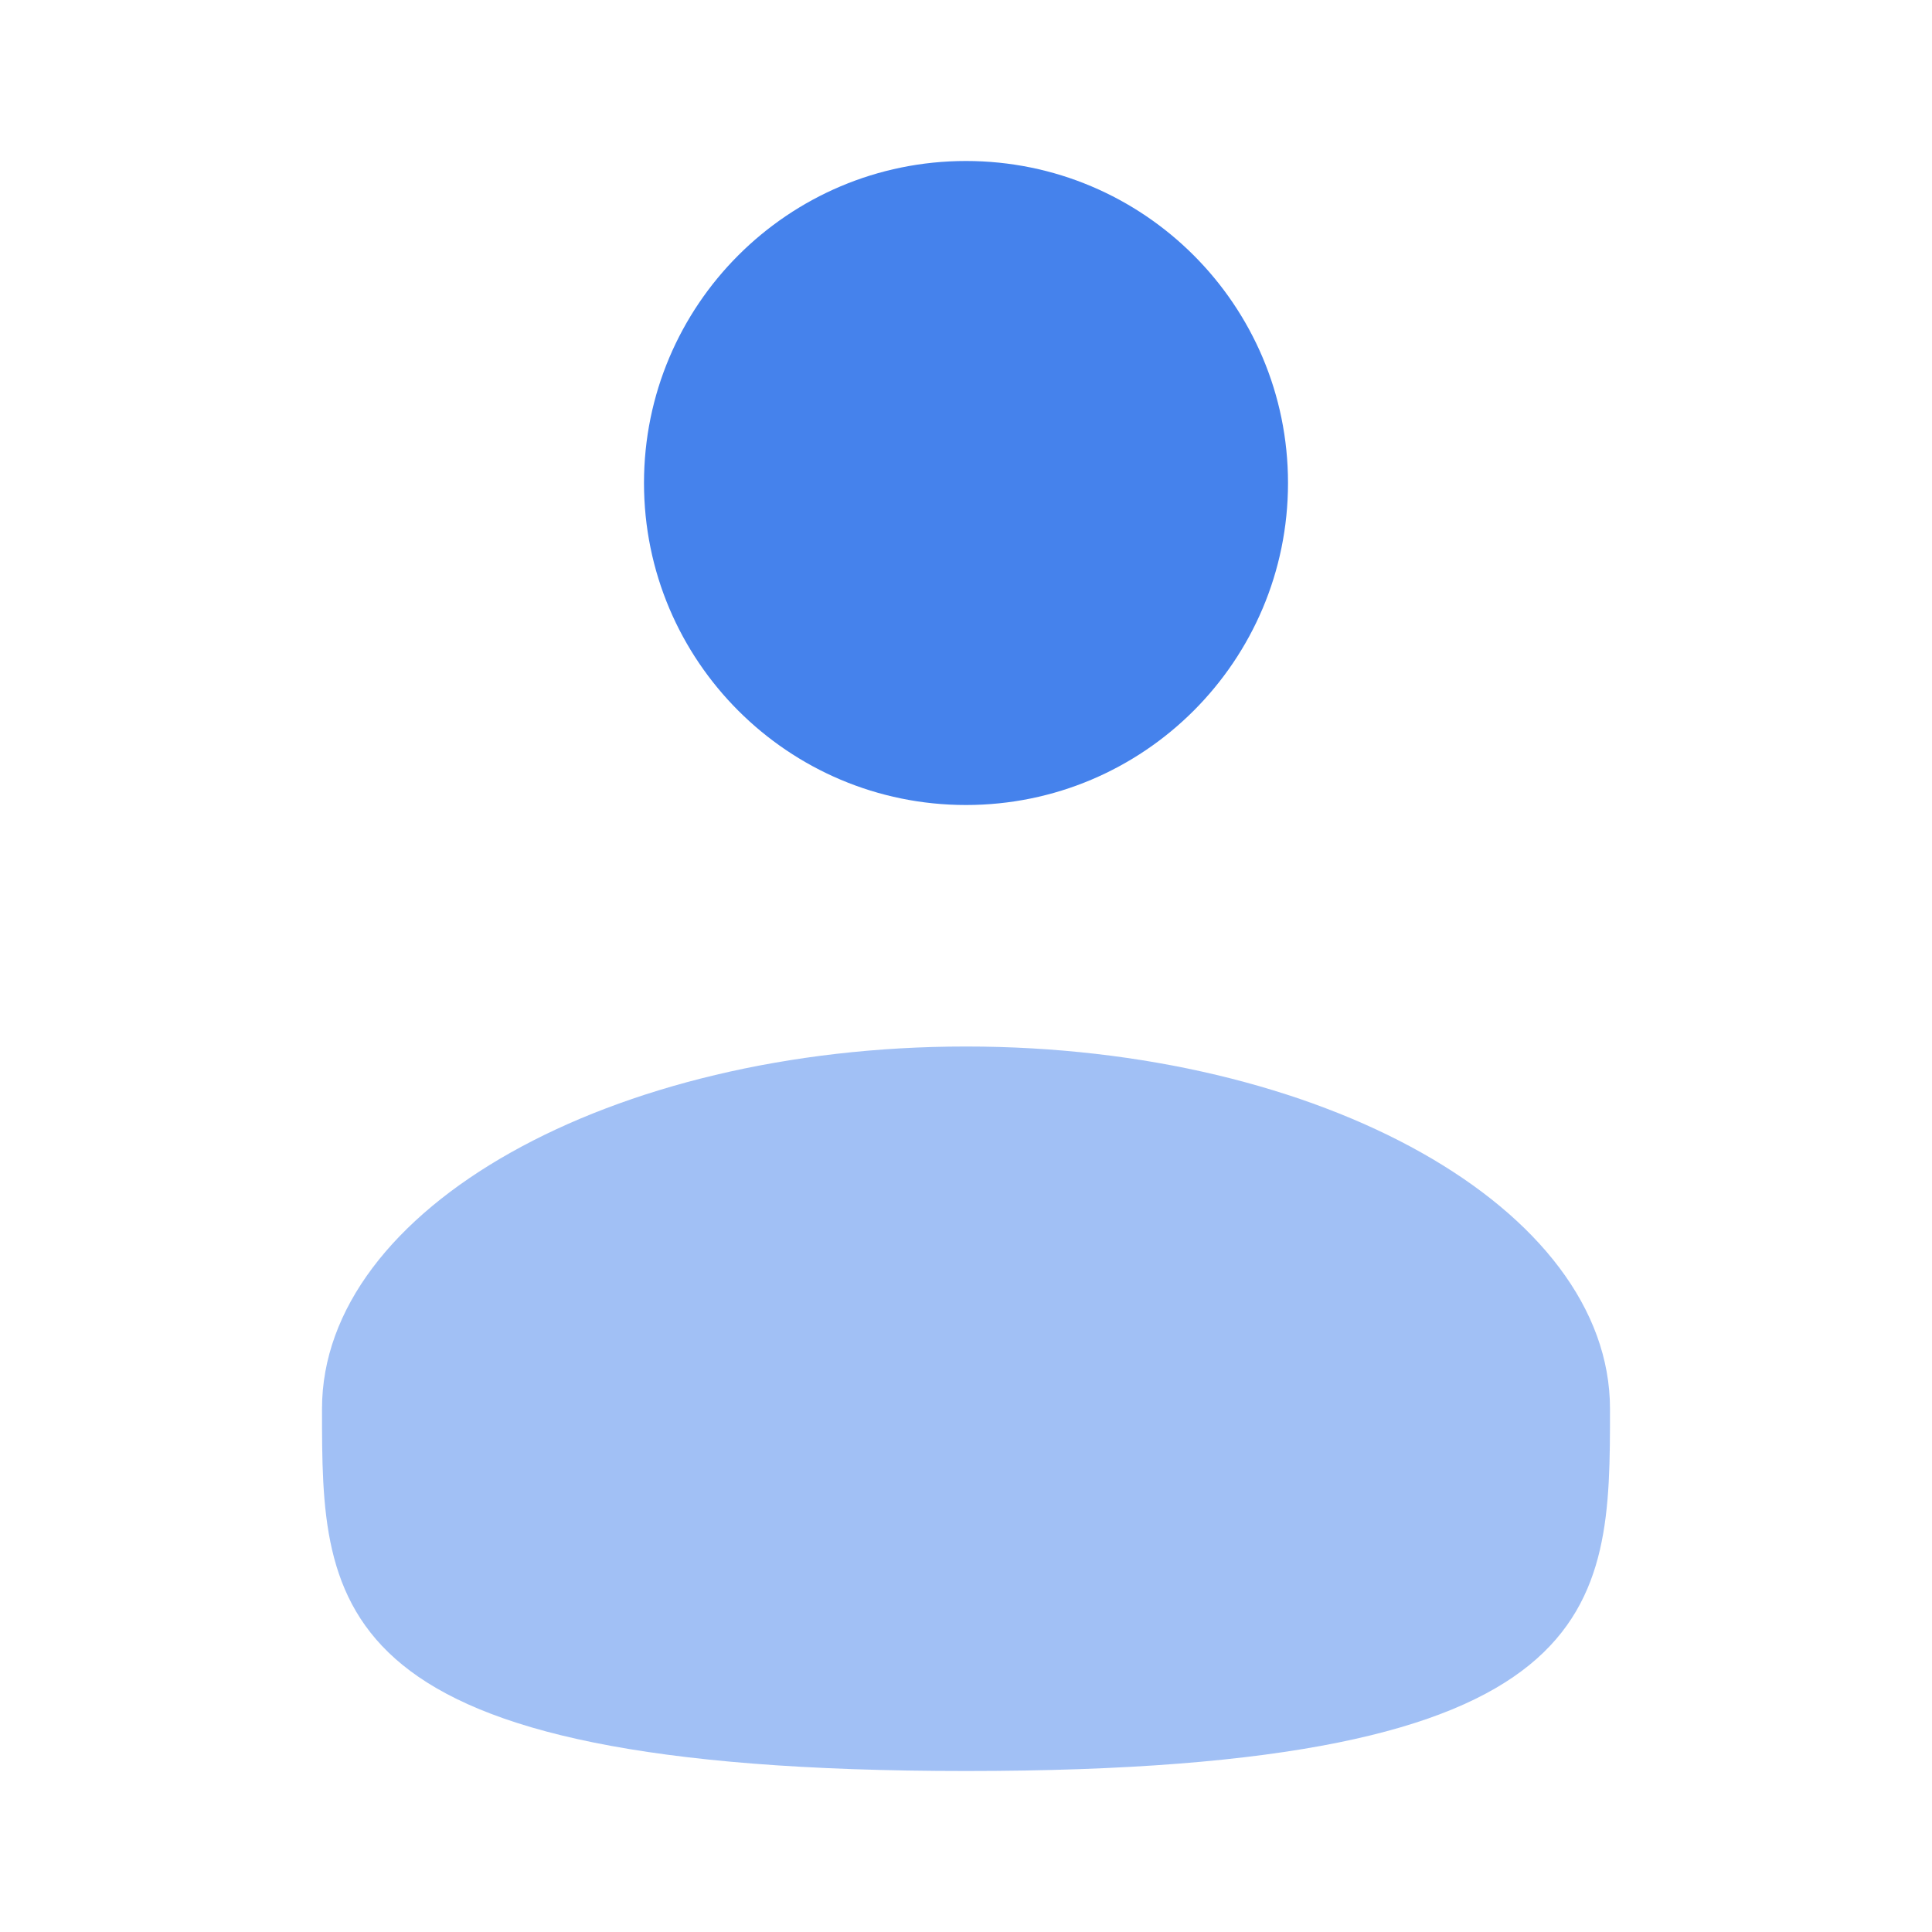
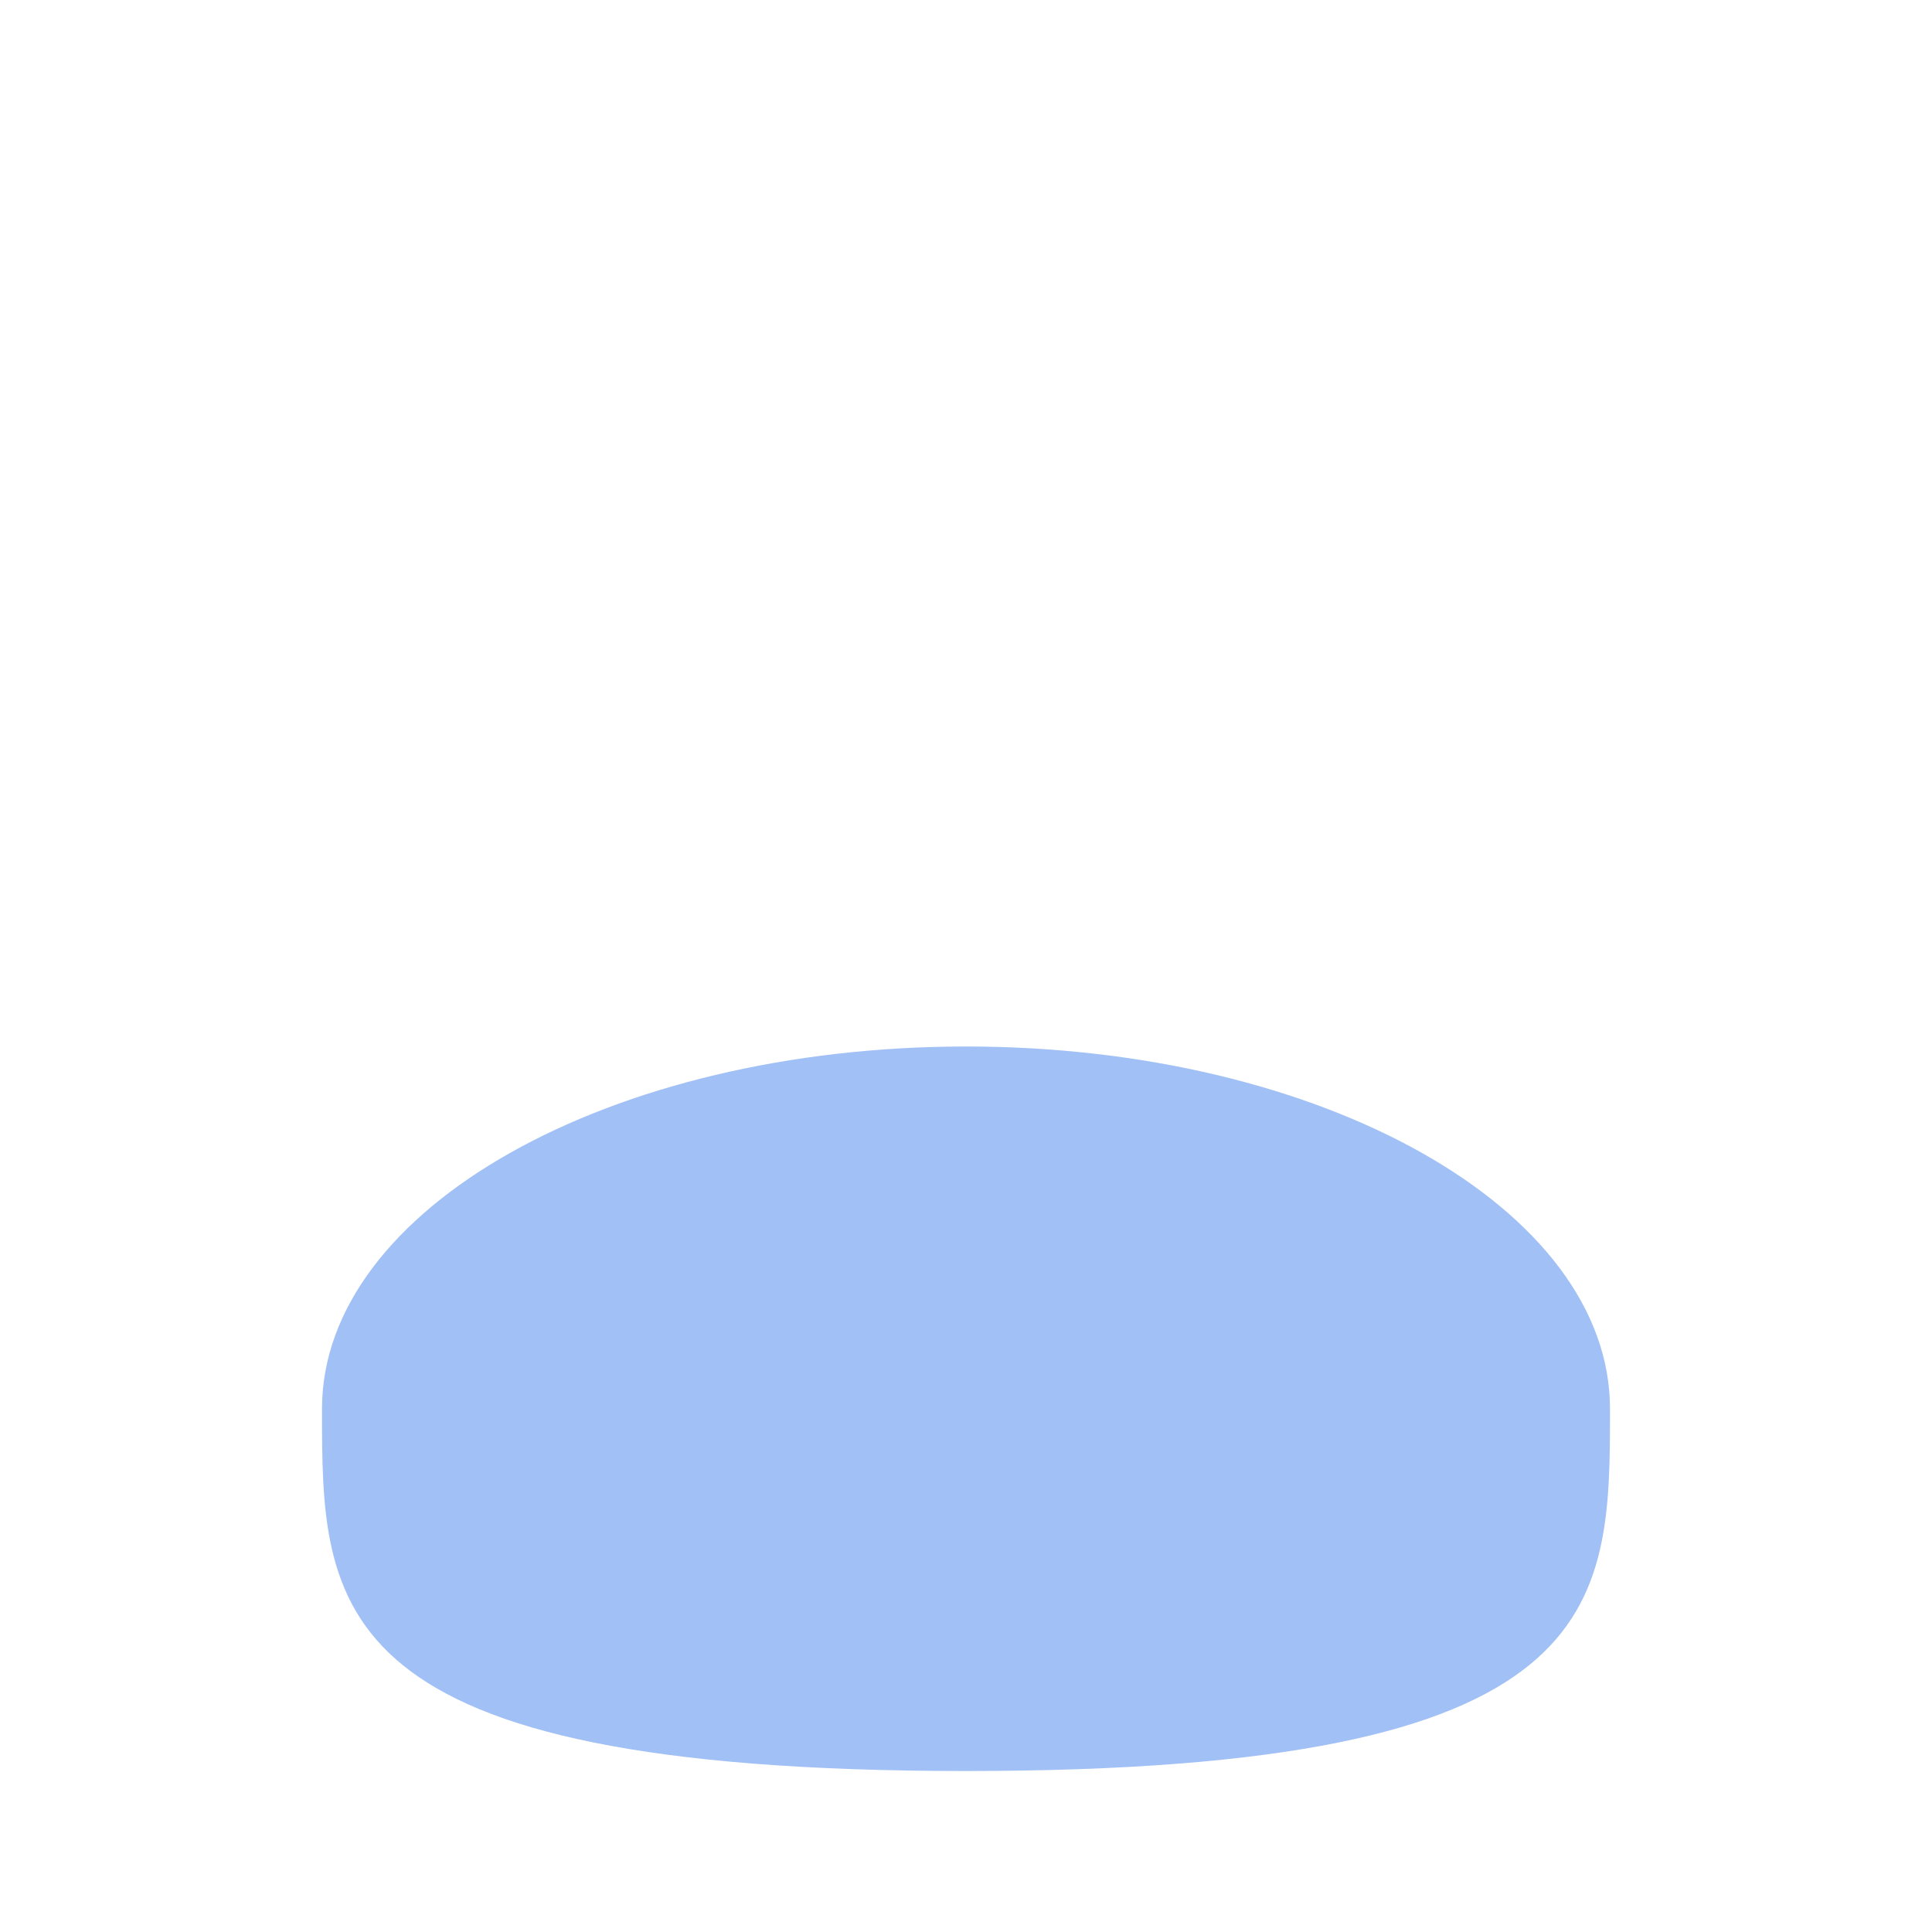
<svg xmlns="http://www.w3.org/2000/svg" width="100" height="100" viewBox="0 0 100 100" fill="none">
-   <path d="M50 41.667C59.205 41.667 66.667 34.205 66.667 25C66.667 15.795 59.205 8.333 50 8.333C40.795 8.333 33.333 15.795 33.333 25C33.333 34.205 40.795 41.667 50 41.667Z" fill="#4582EC" />
  <path opacity="0.5" d="M83.333 72.917C83.333 83.272 83.333 91.667 50 91.667C16.667 91.667 16.667 83.272 16.667 72.917C16.667 62.561 31.59 54.167 50 54.167C68.409 54.167 83.333 62.561 83.333 72.917Z" fill="#4582EC" />
</svg>